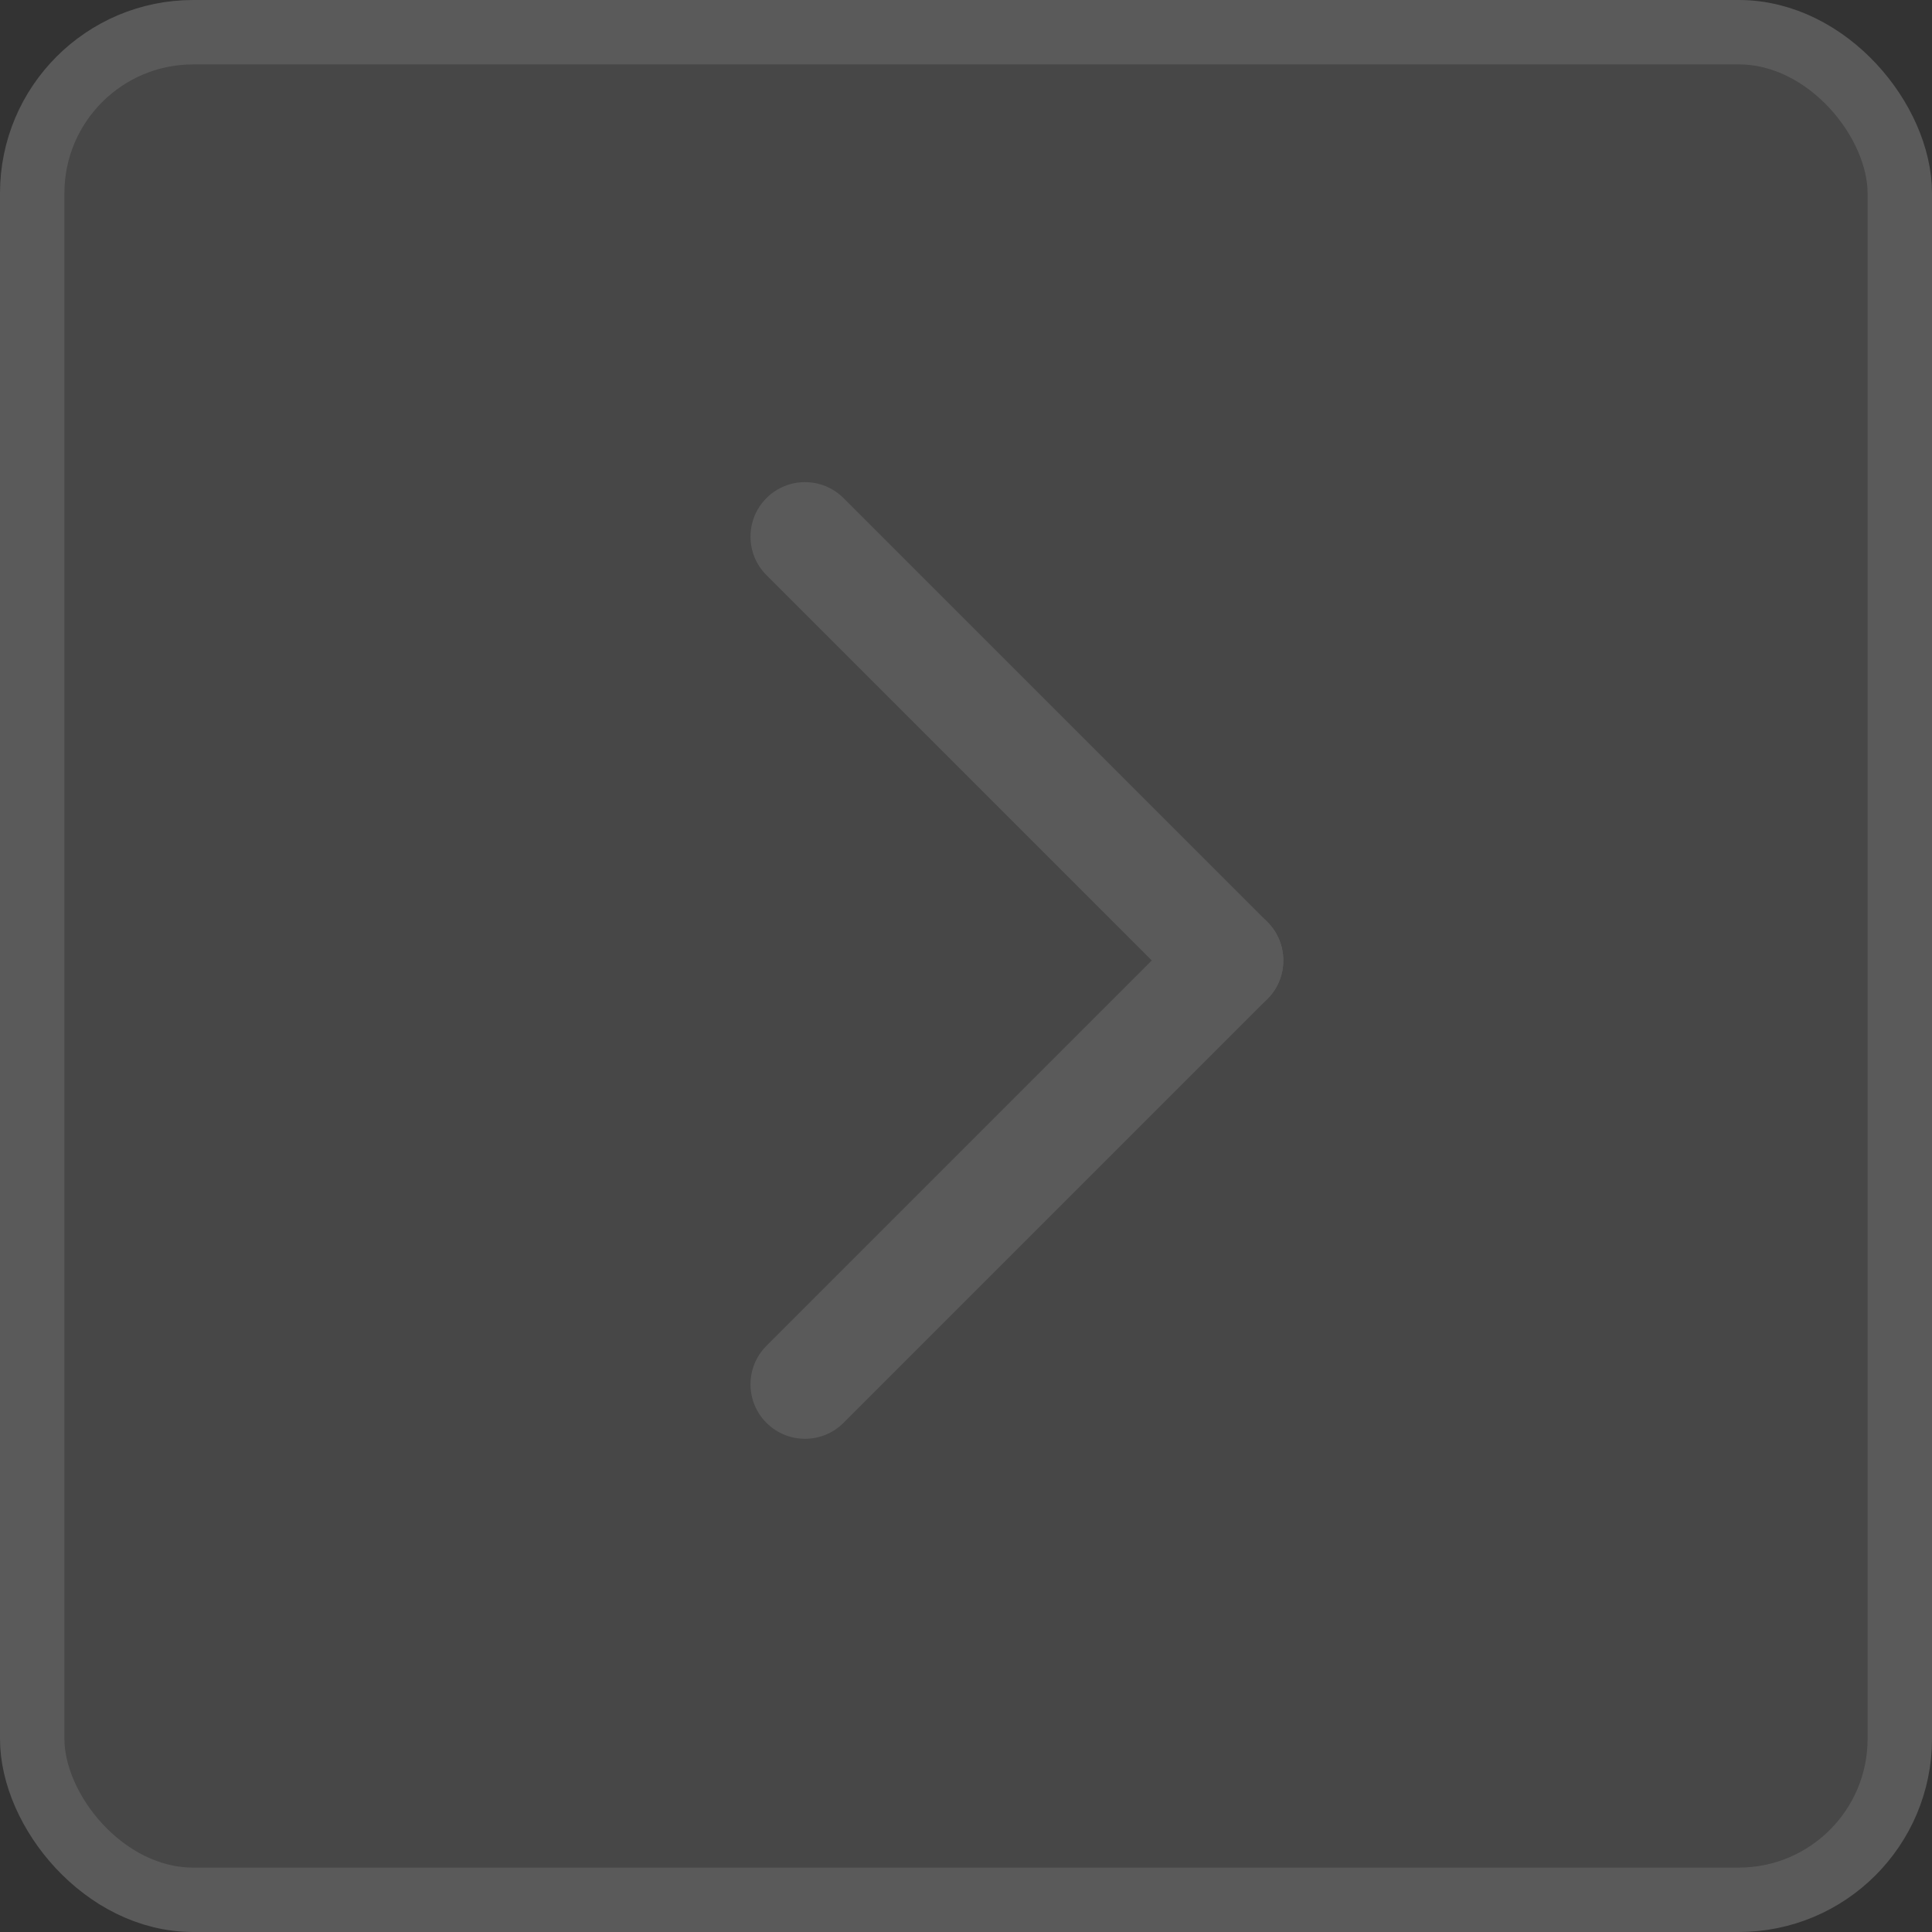
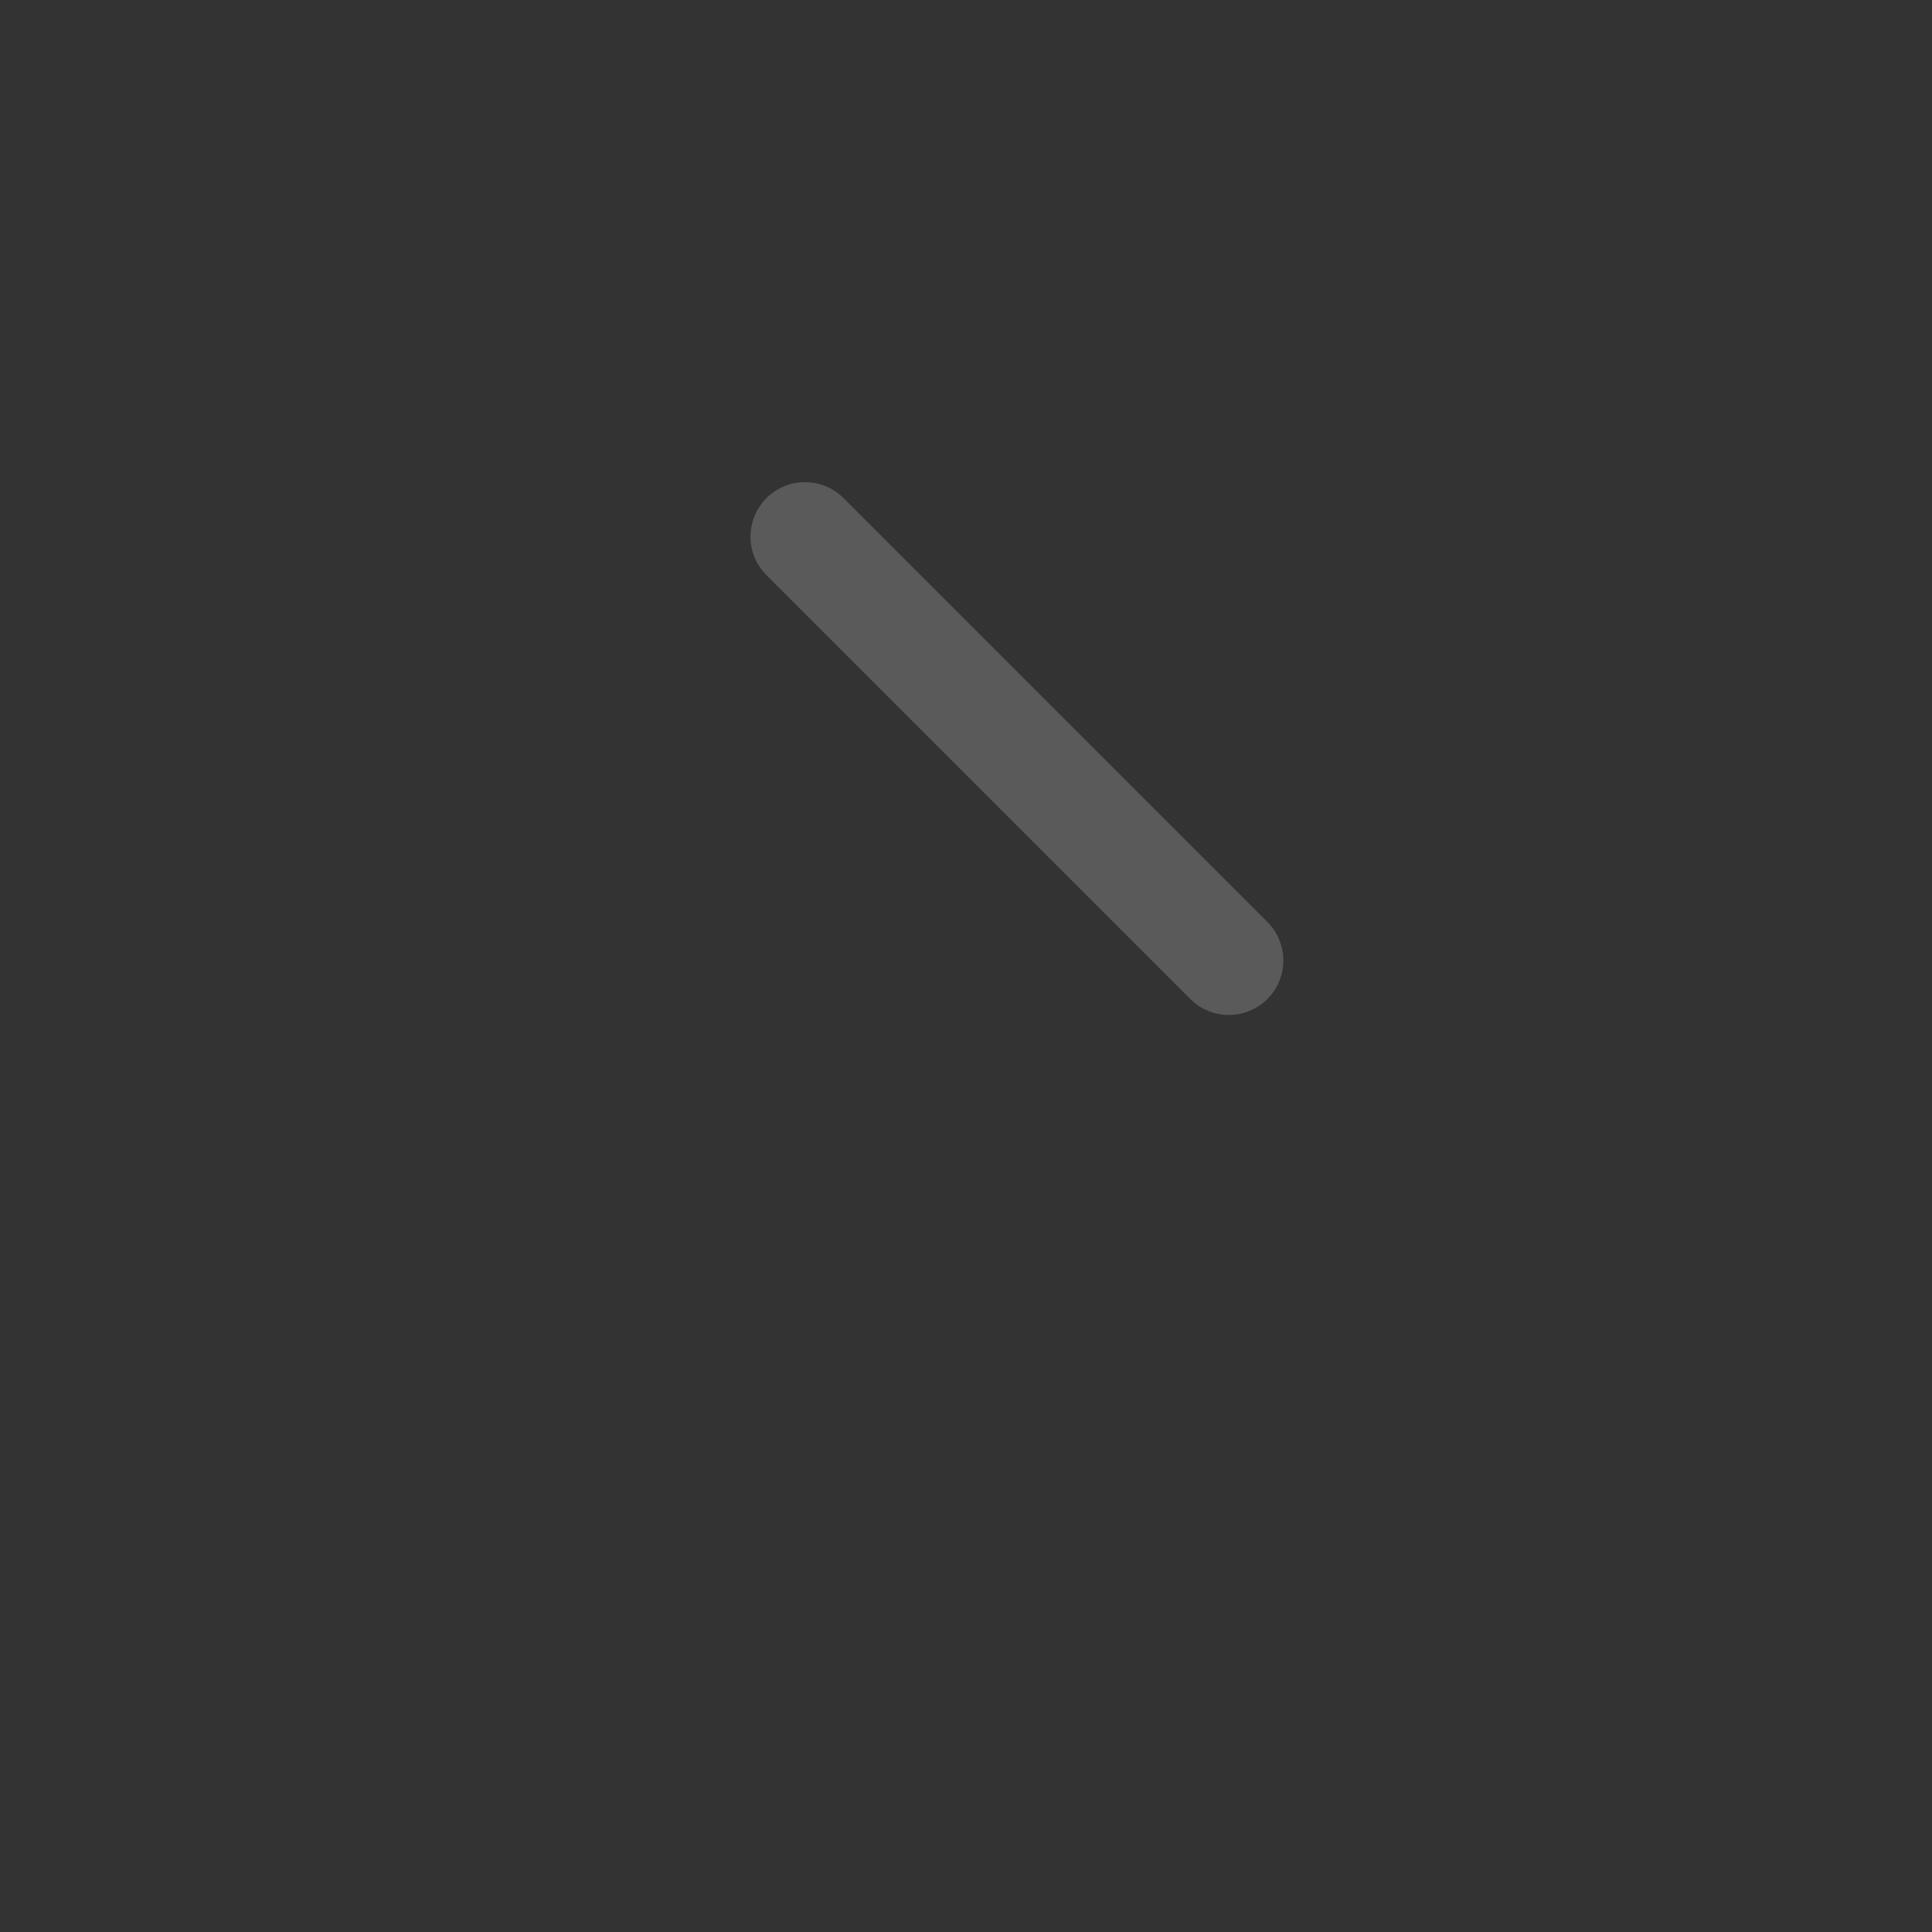
<svg xmlns="http://www.w3.org/2000/svg" width="30" height="30" viewBox="0 0 30 30" fill="none">
  <rect x="0" y="0" width="30" height="30" fill="#333333" stroke="none" />
-   <rect x="29.5" y="29.5" width="29" height="29" rx="2.5" transform="rotate(180 29.5 29.5)" fill="white" fill-opacity="0.1" stroke="#5A5A5A" />
  <path d="M19.68 15.512C19.349 15.843 18.814 15.843 18.483 15.512L11.902 8.931C11.571 8.601 11.571 8.065 11.902 7.734C12.232 7.404 12.768 7.404 13.098 7.734L19.68 14.316C20.01 14.646 20.01 15.182 19.68 15.512Z" fill="#5A5A5A" />
-   <path d="M19.68 14.316C20.01 14.646 20.01 15.182 19.68 15.512L13.098 22.094C12.768 22.424 12.232 22.424 11.902 22.094C11.571 21.764 11.571 21.228 11.902 20.897L18.483 14.316C18.814 13.985 19.349 13.985 19.68 14.316Z" fill="#5A5A5A" />
</svg>